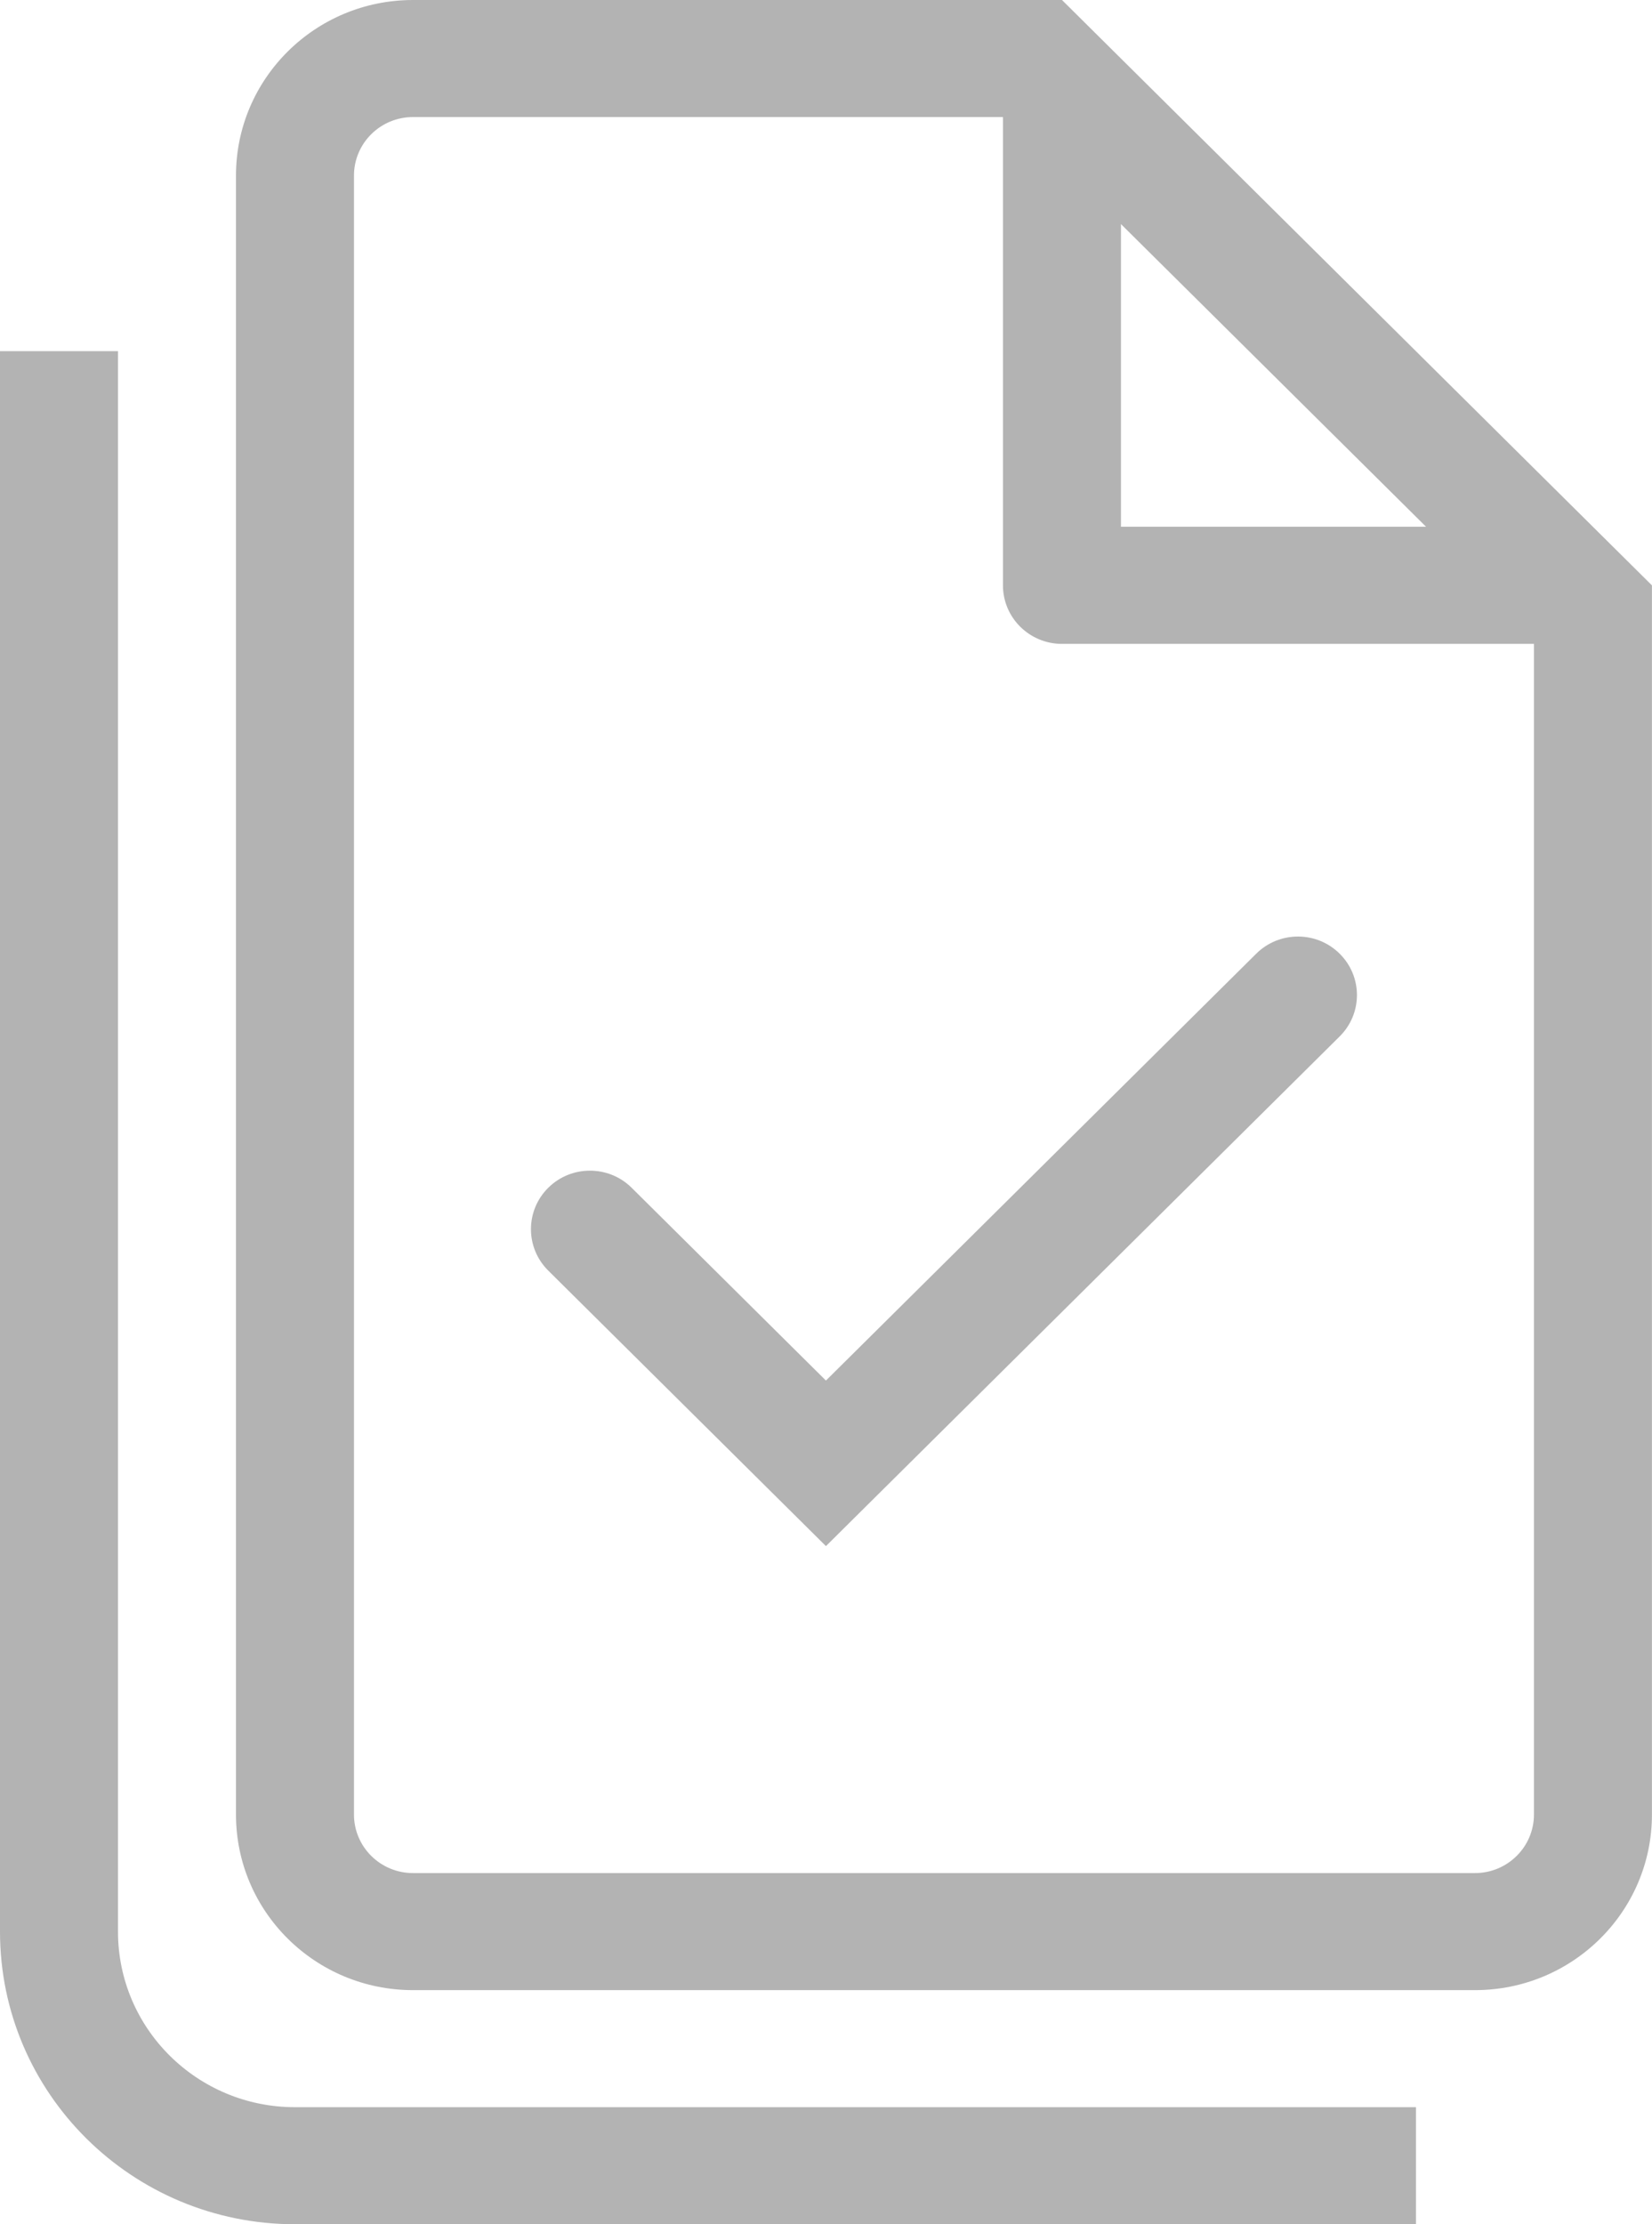
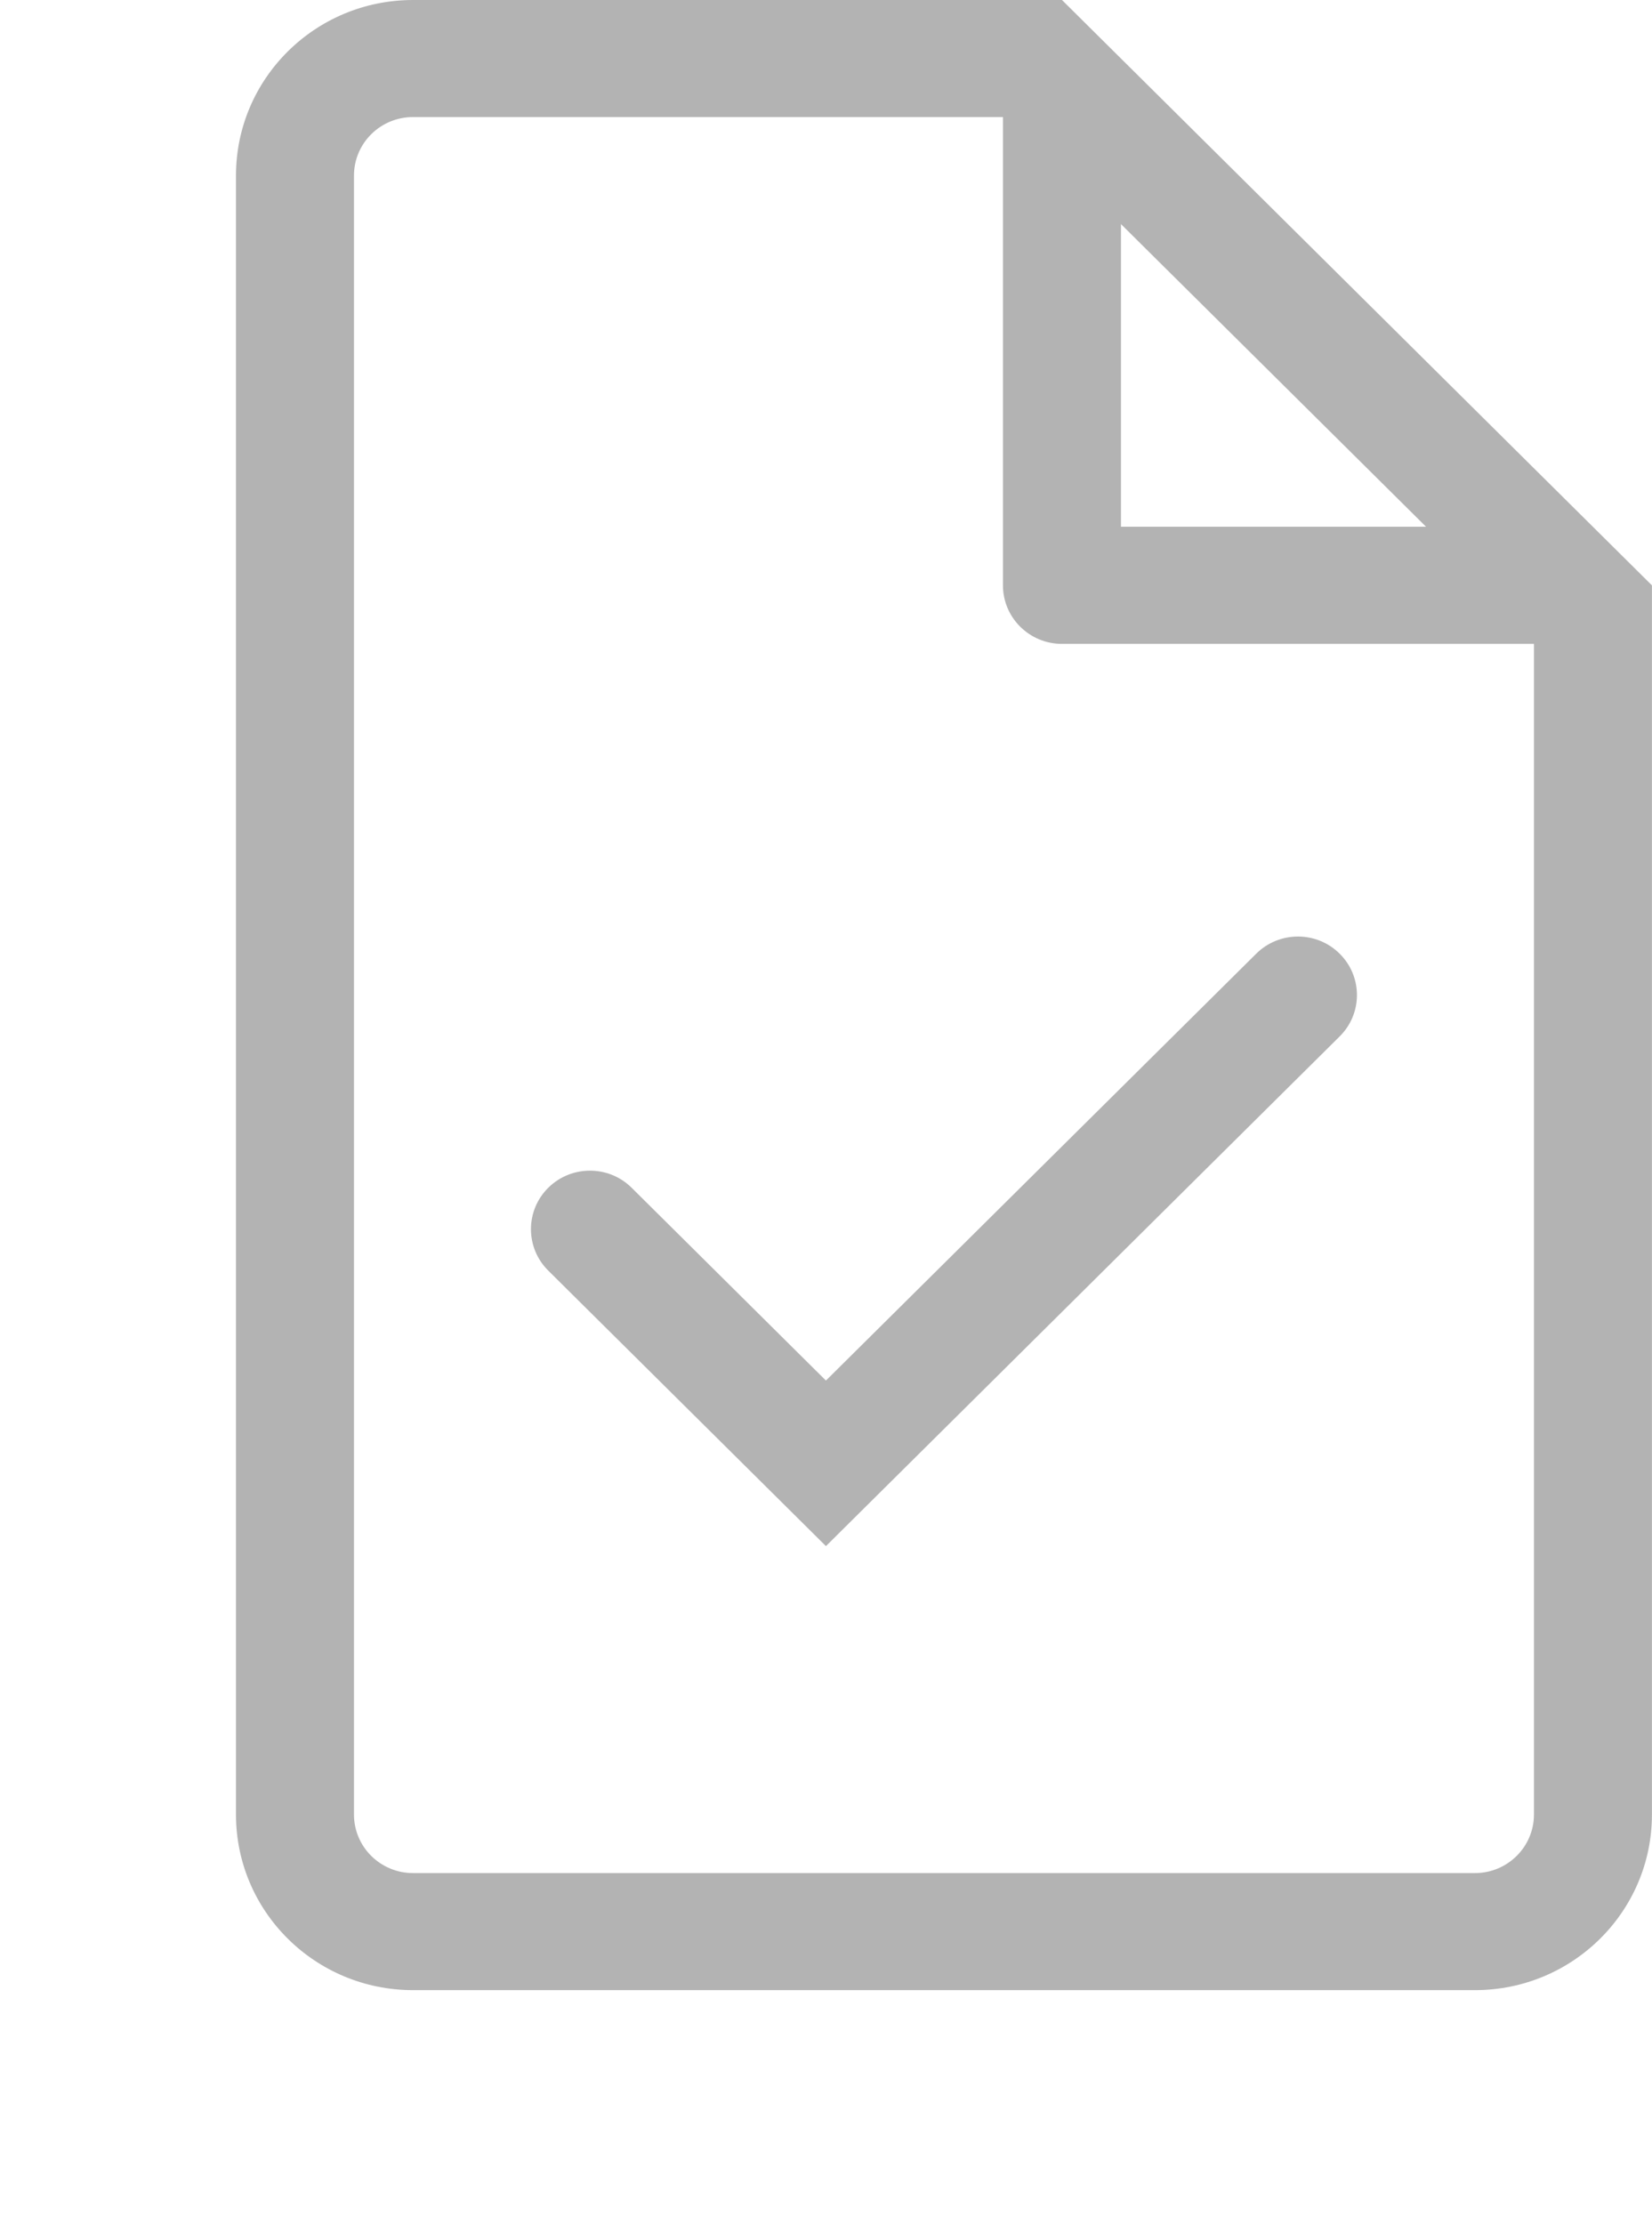
<svg xmlns="http://www.w3.org/2000/svg" width="26" height="35" viewBox="0 0 26 35" fill="none">
  <path d="M21.084 16.309C21.447 15.95 21.447 15.366 21.084 15.007C20.722 14.647 20.134 14.647 19.771 15.007L12.999 21.724L9.942 18.691C9.579 18.331 8.991 18.331 8.628 18.691C8.266 19.05 8.266 19.634 8.628 19.993L12.999 24.329L21.084 16.309Z" fill="#B3B3B3" />
  <path fill-rule="evenodd" clip-rule="evenodd" d="M25.999 9.211V28.553C25.999 30.079 24.752 31.316 23.214 31.316H6.5C4.961 31.316 3.714 30.079 3.714 28.553V2.763C3.714 1.237 4.961 0 6.5 0H16.714L25.999 9.211ZM16.714 10.132C16.201 10.132 15.785 9.719 15.785 9.211V1.842H6.5C5.987 1.842 5.571 2.254 5.571 2.763V28.553C5.571 29.061 5.987 29.474 6.5 29.474H23.214C23.726 29.474 24.142 29.061 24.142 28.553V10.132H16.714ZM17.642 3.526L22.444 8.289H17.642V3.526Z" fill="#B3B3B3" />
-   <path d="M1.857 5.526V30.395C1.857 31.921 3.104 33.158 4.643 33.158H22.285V35H4.643C2.079 35 0 32.938 0 30.395V5.526H1.857Z" fill="#B3B3B3" />
</svg>